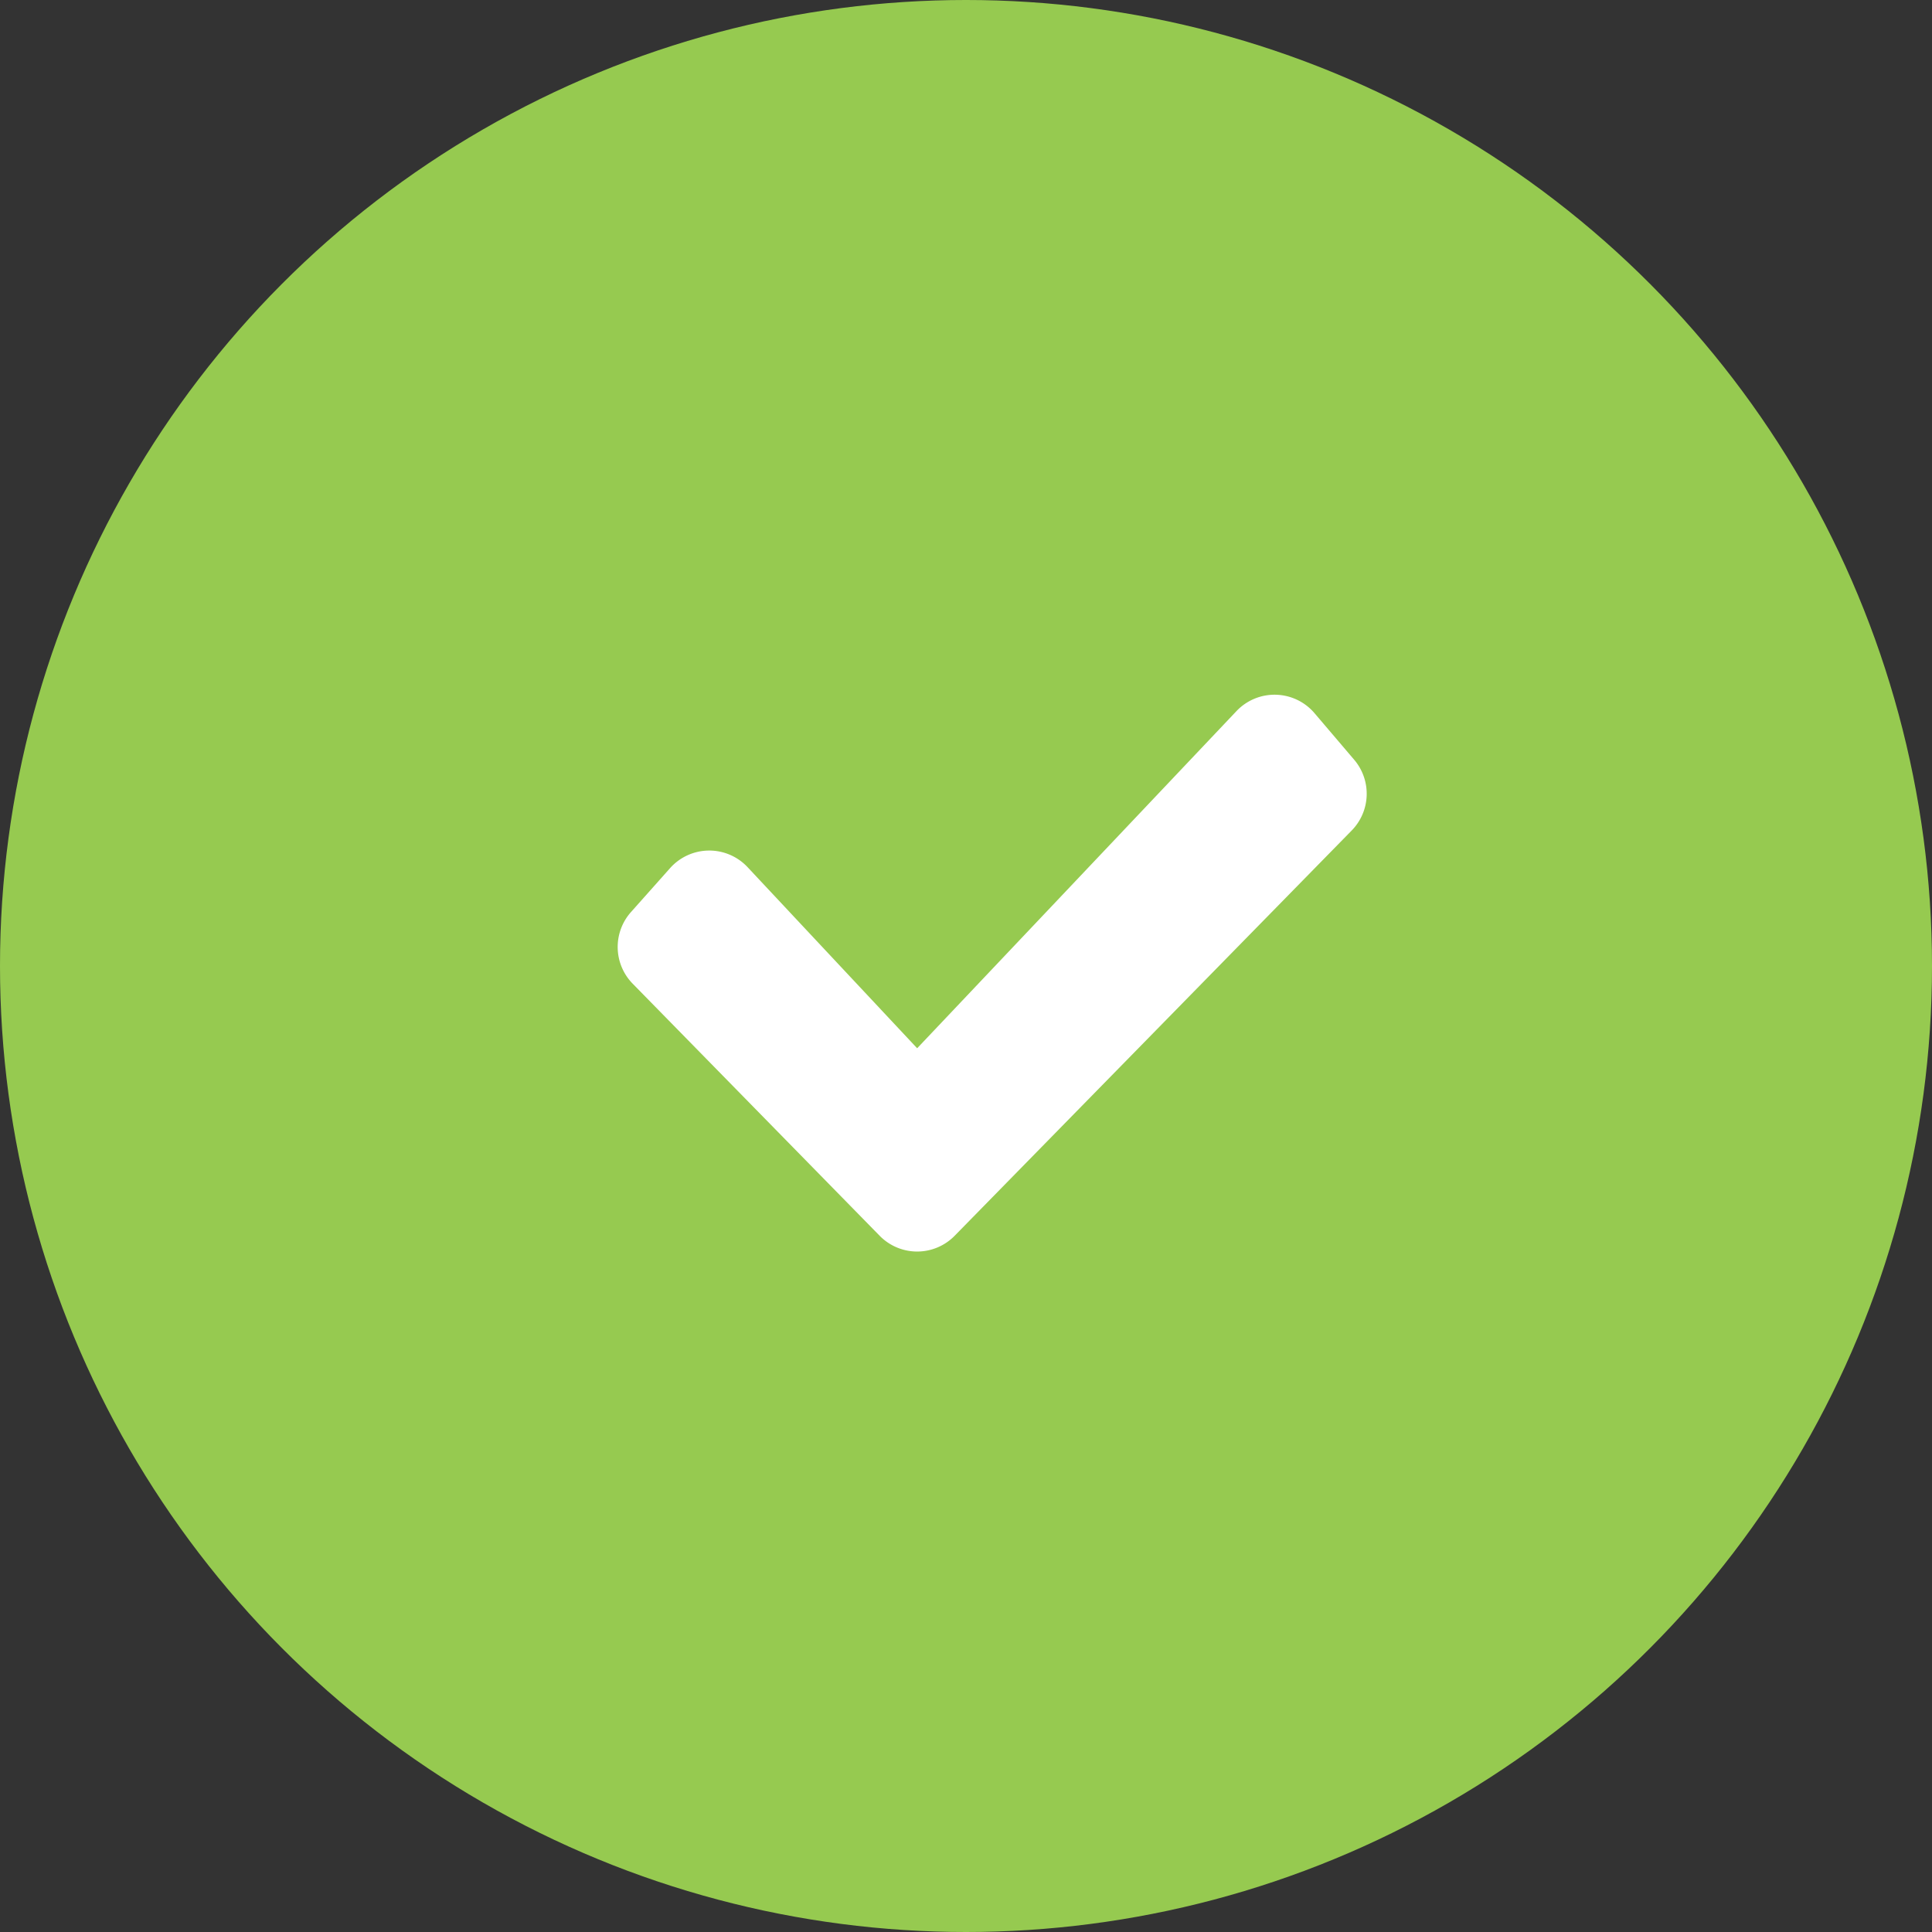
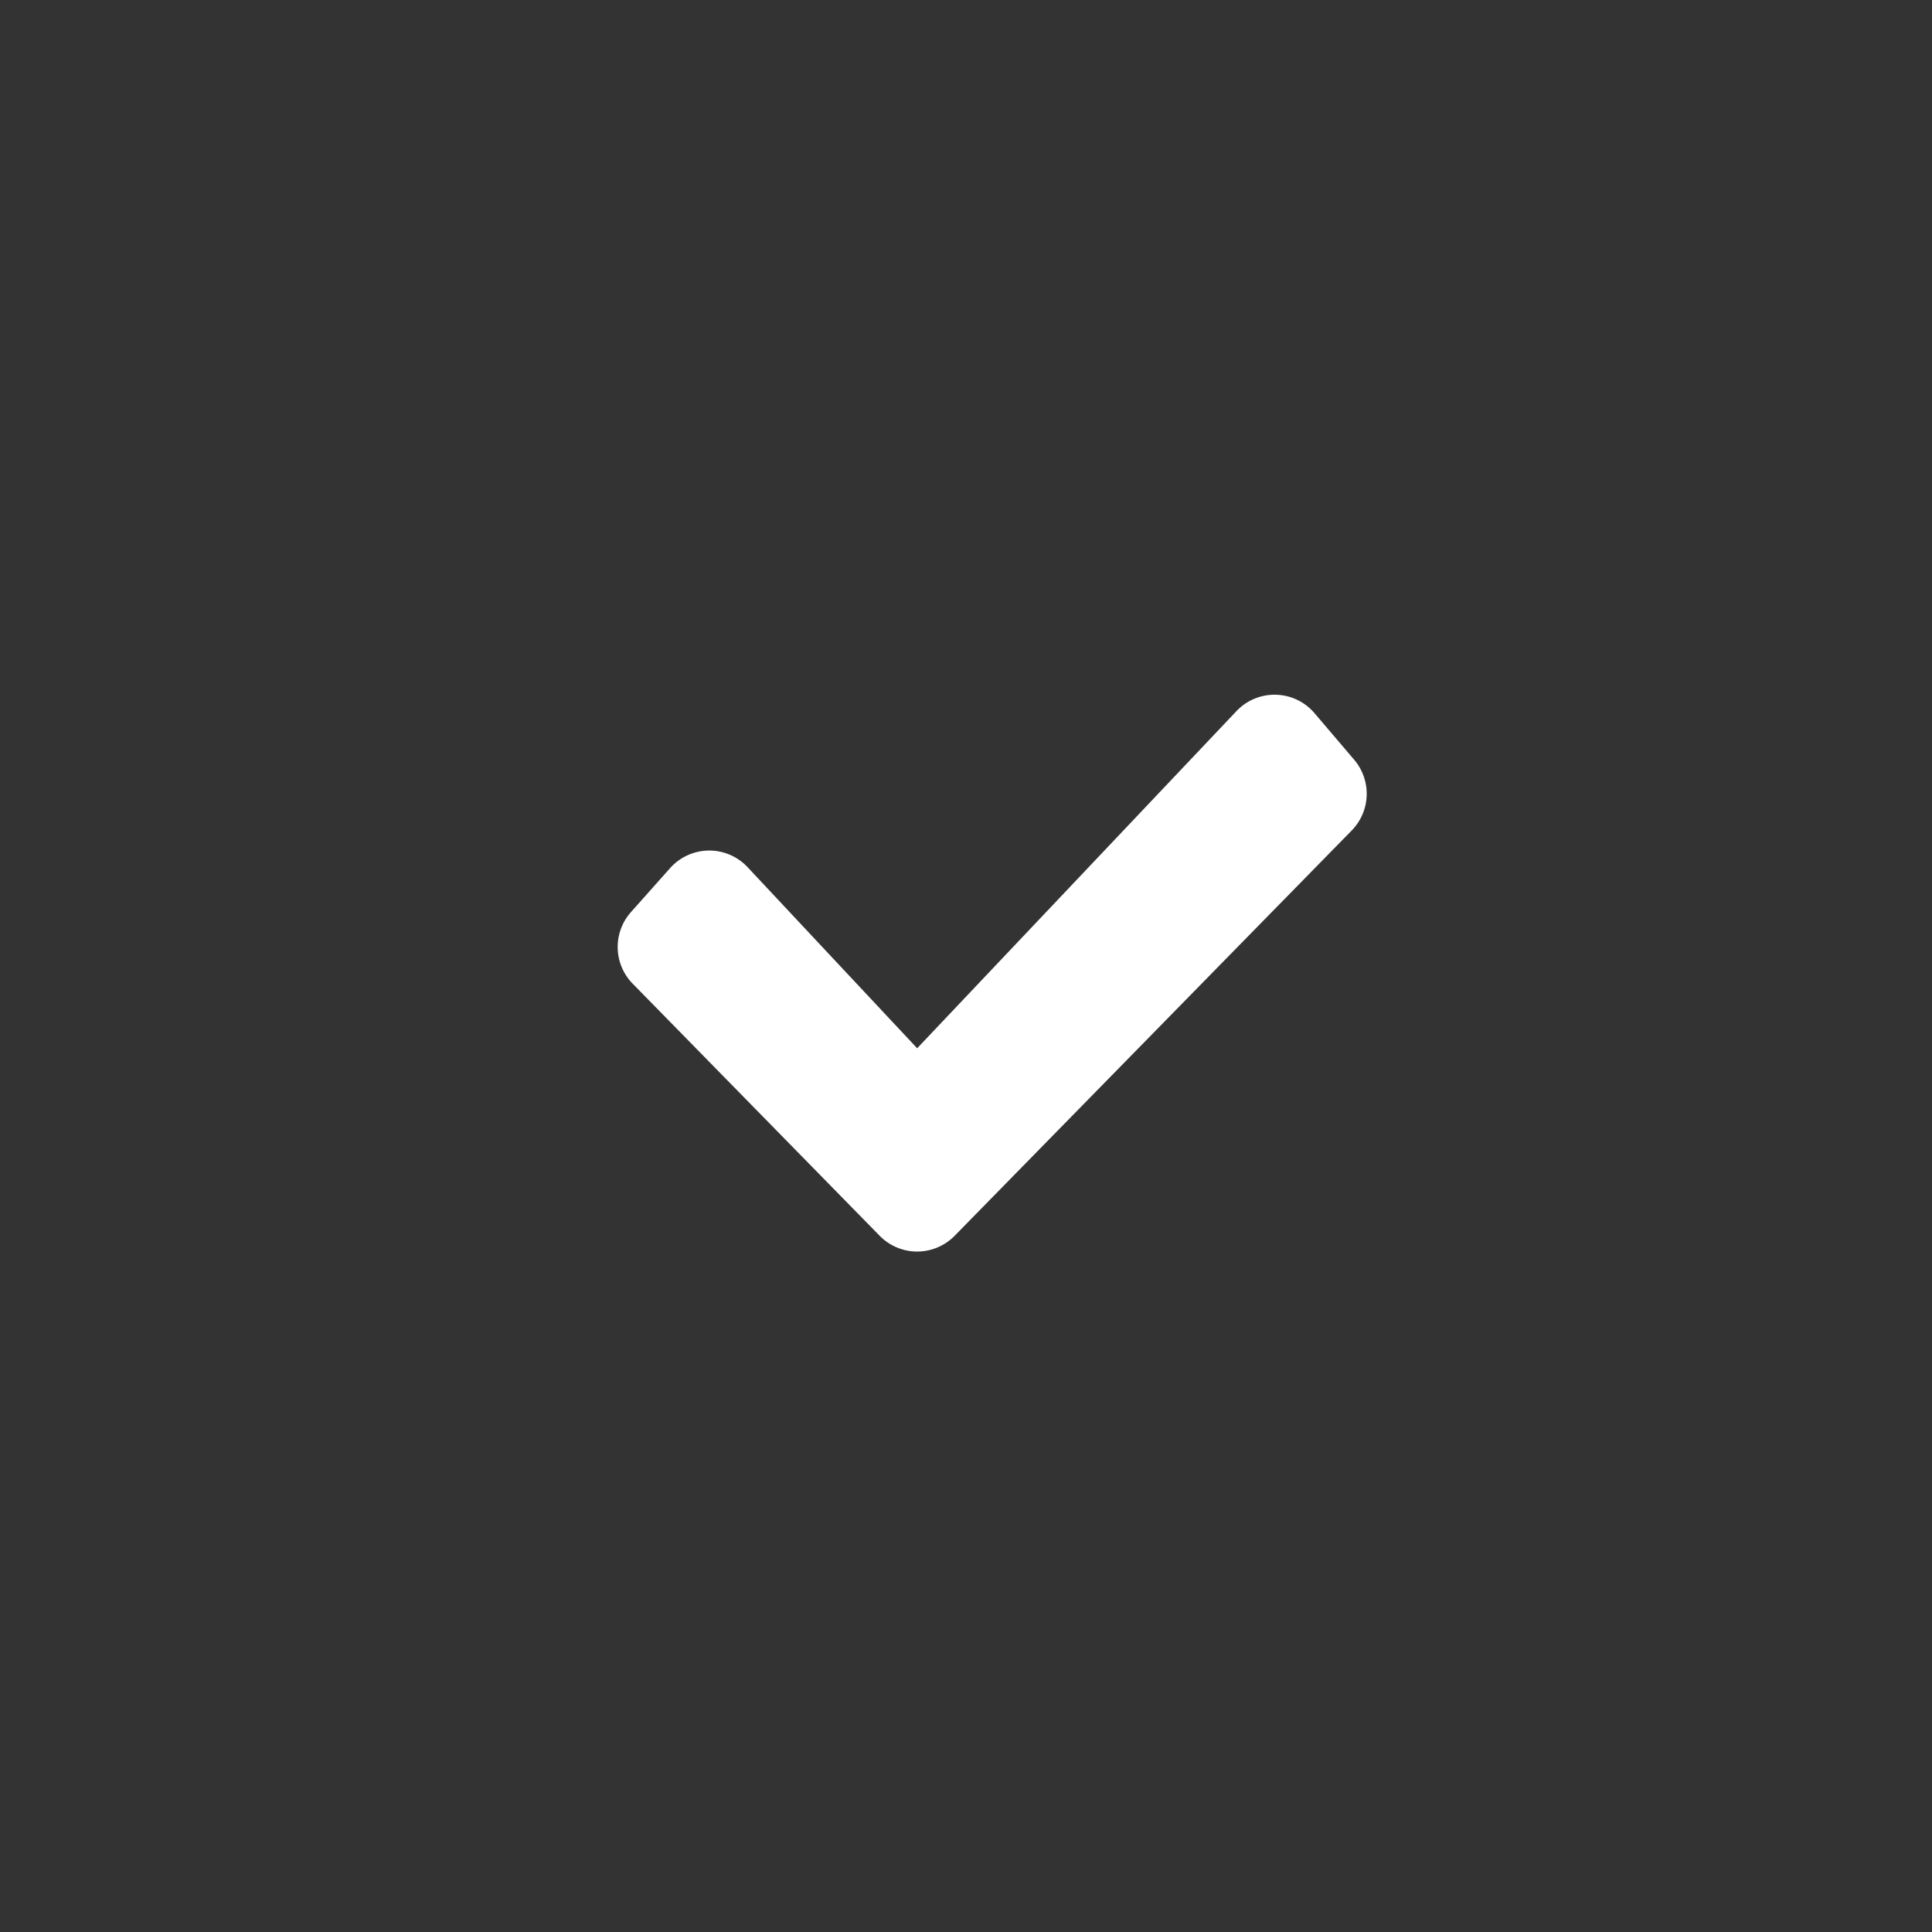
<svg xmlns="http://www.w3.org/2000/svg" width="50" height="50" viewBox="0 0 50 50">
  <rect x="0" y="0" width="50" height="50" fill="#333333" stroke="none" />
  <g id="Checkmark-green" transform="translate(4 4)">
-     <circle id="Ellipse_89" data-name="Ellipse 89" cx="25" cy="25" r="25" transform="translate(-4 -4)" fill="#96ca50" />
-     <path id="Path" d="M16.383.92A1.358,1.358,0,0,1,18.4.973l1.028,1.207a1.358,1.358,0,0,1-.064,1.831L9.088,14.5a1.358,1.358,0,0,1-1.94,0L.756,7.976A1.358,1.358,0,0,1,.711,6.123L1.723,4.986A1.358,1.358,0,0,1,3.729,4.96L8.118,9.647Z" transform="translate(11.618 13.482)" fill="#fff" />
+     <path id="Path" d="M16.383.92A1.358,1.358,0,0,1,18.4.973l1.028,1.207a1.358,1.358,0,0,1-.064,1.831L9.088,14.5a1.358,1.358,0,0,1-1.94,0L.756,7.976A1.358,1.358,0,0,1,.711,6.123L1.723,4.986A1.358,1.358,0,0,1,3.729,4.96L8.118,9.647" transform="translate(11.618 13.482)" fill="#fff" />
  </g>
</svg>